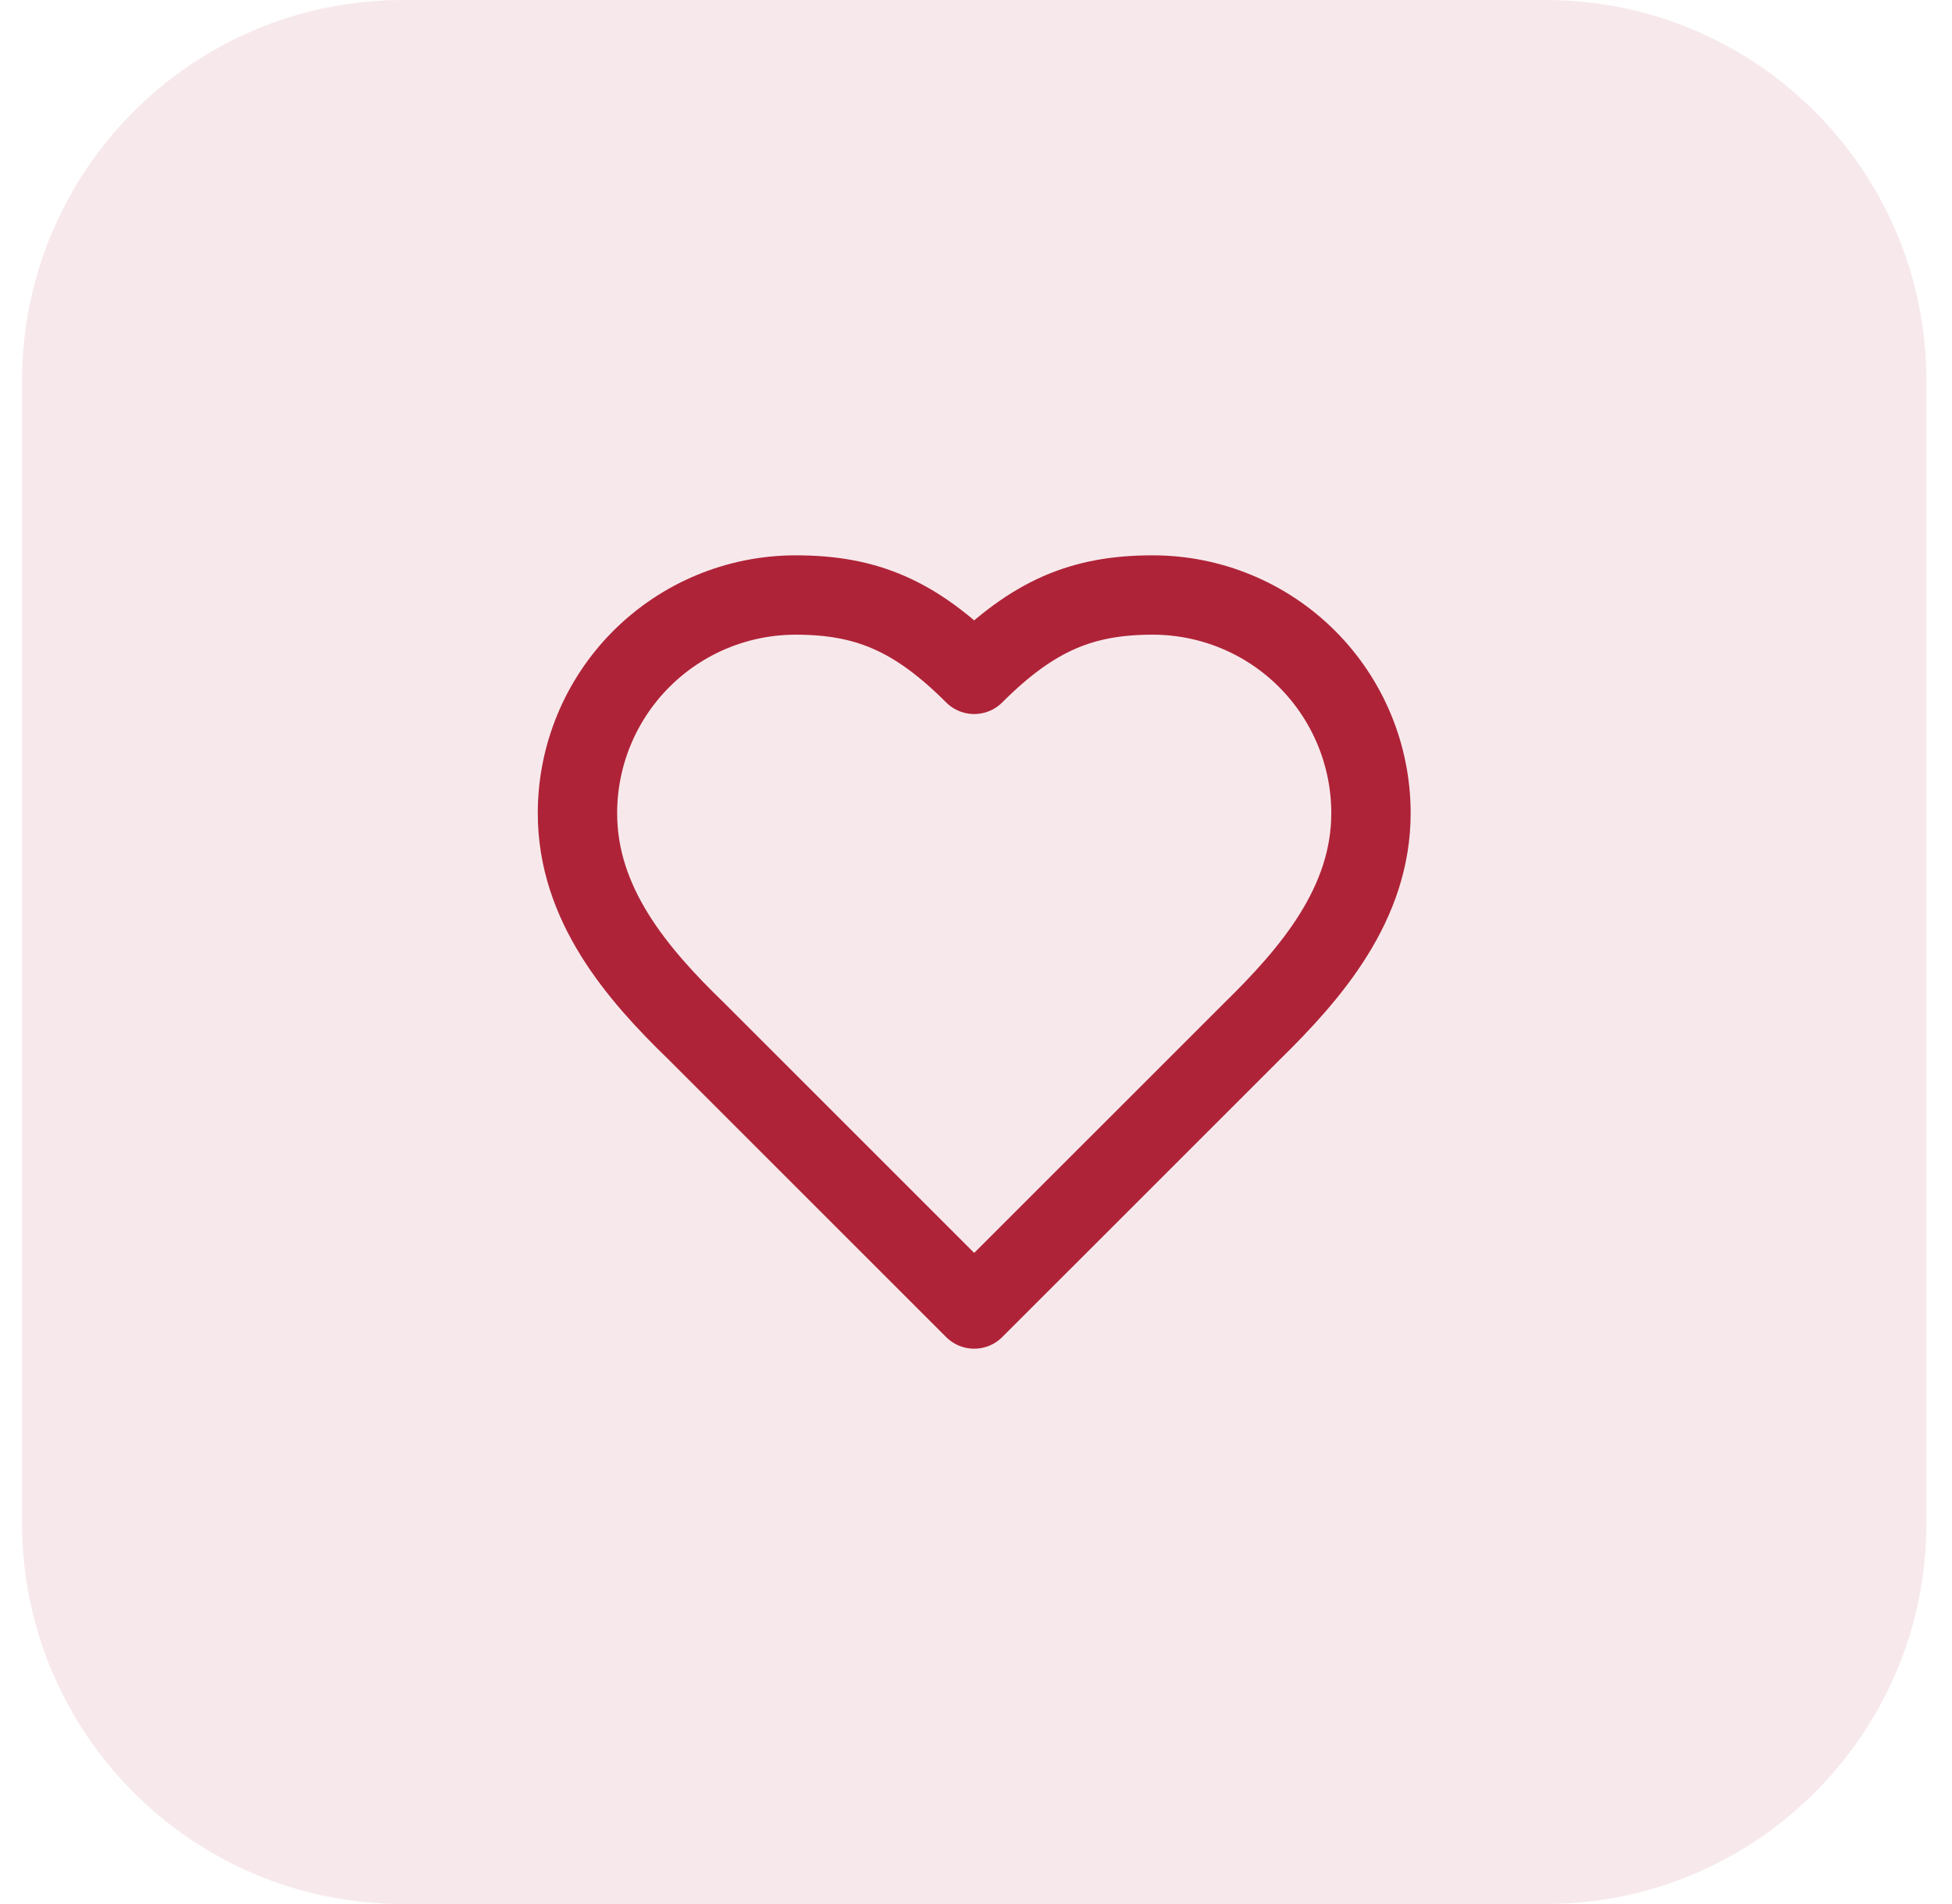
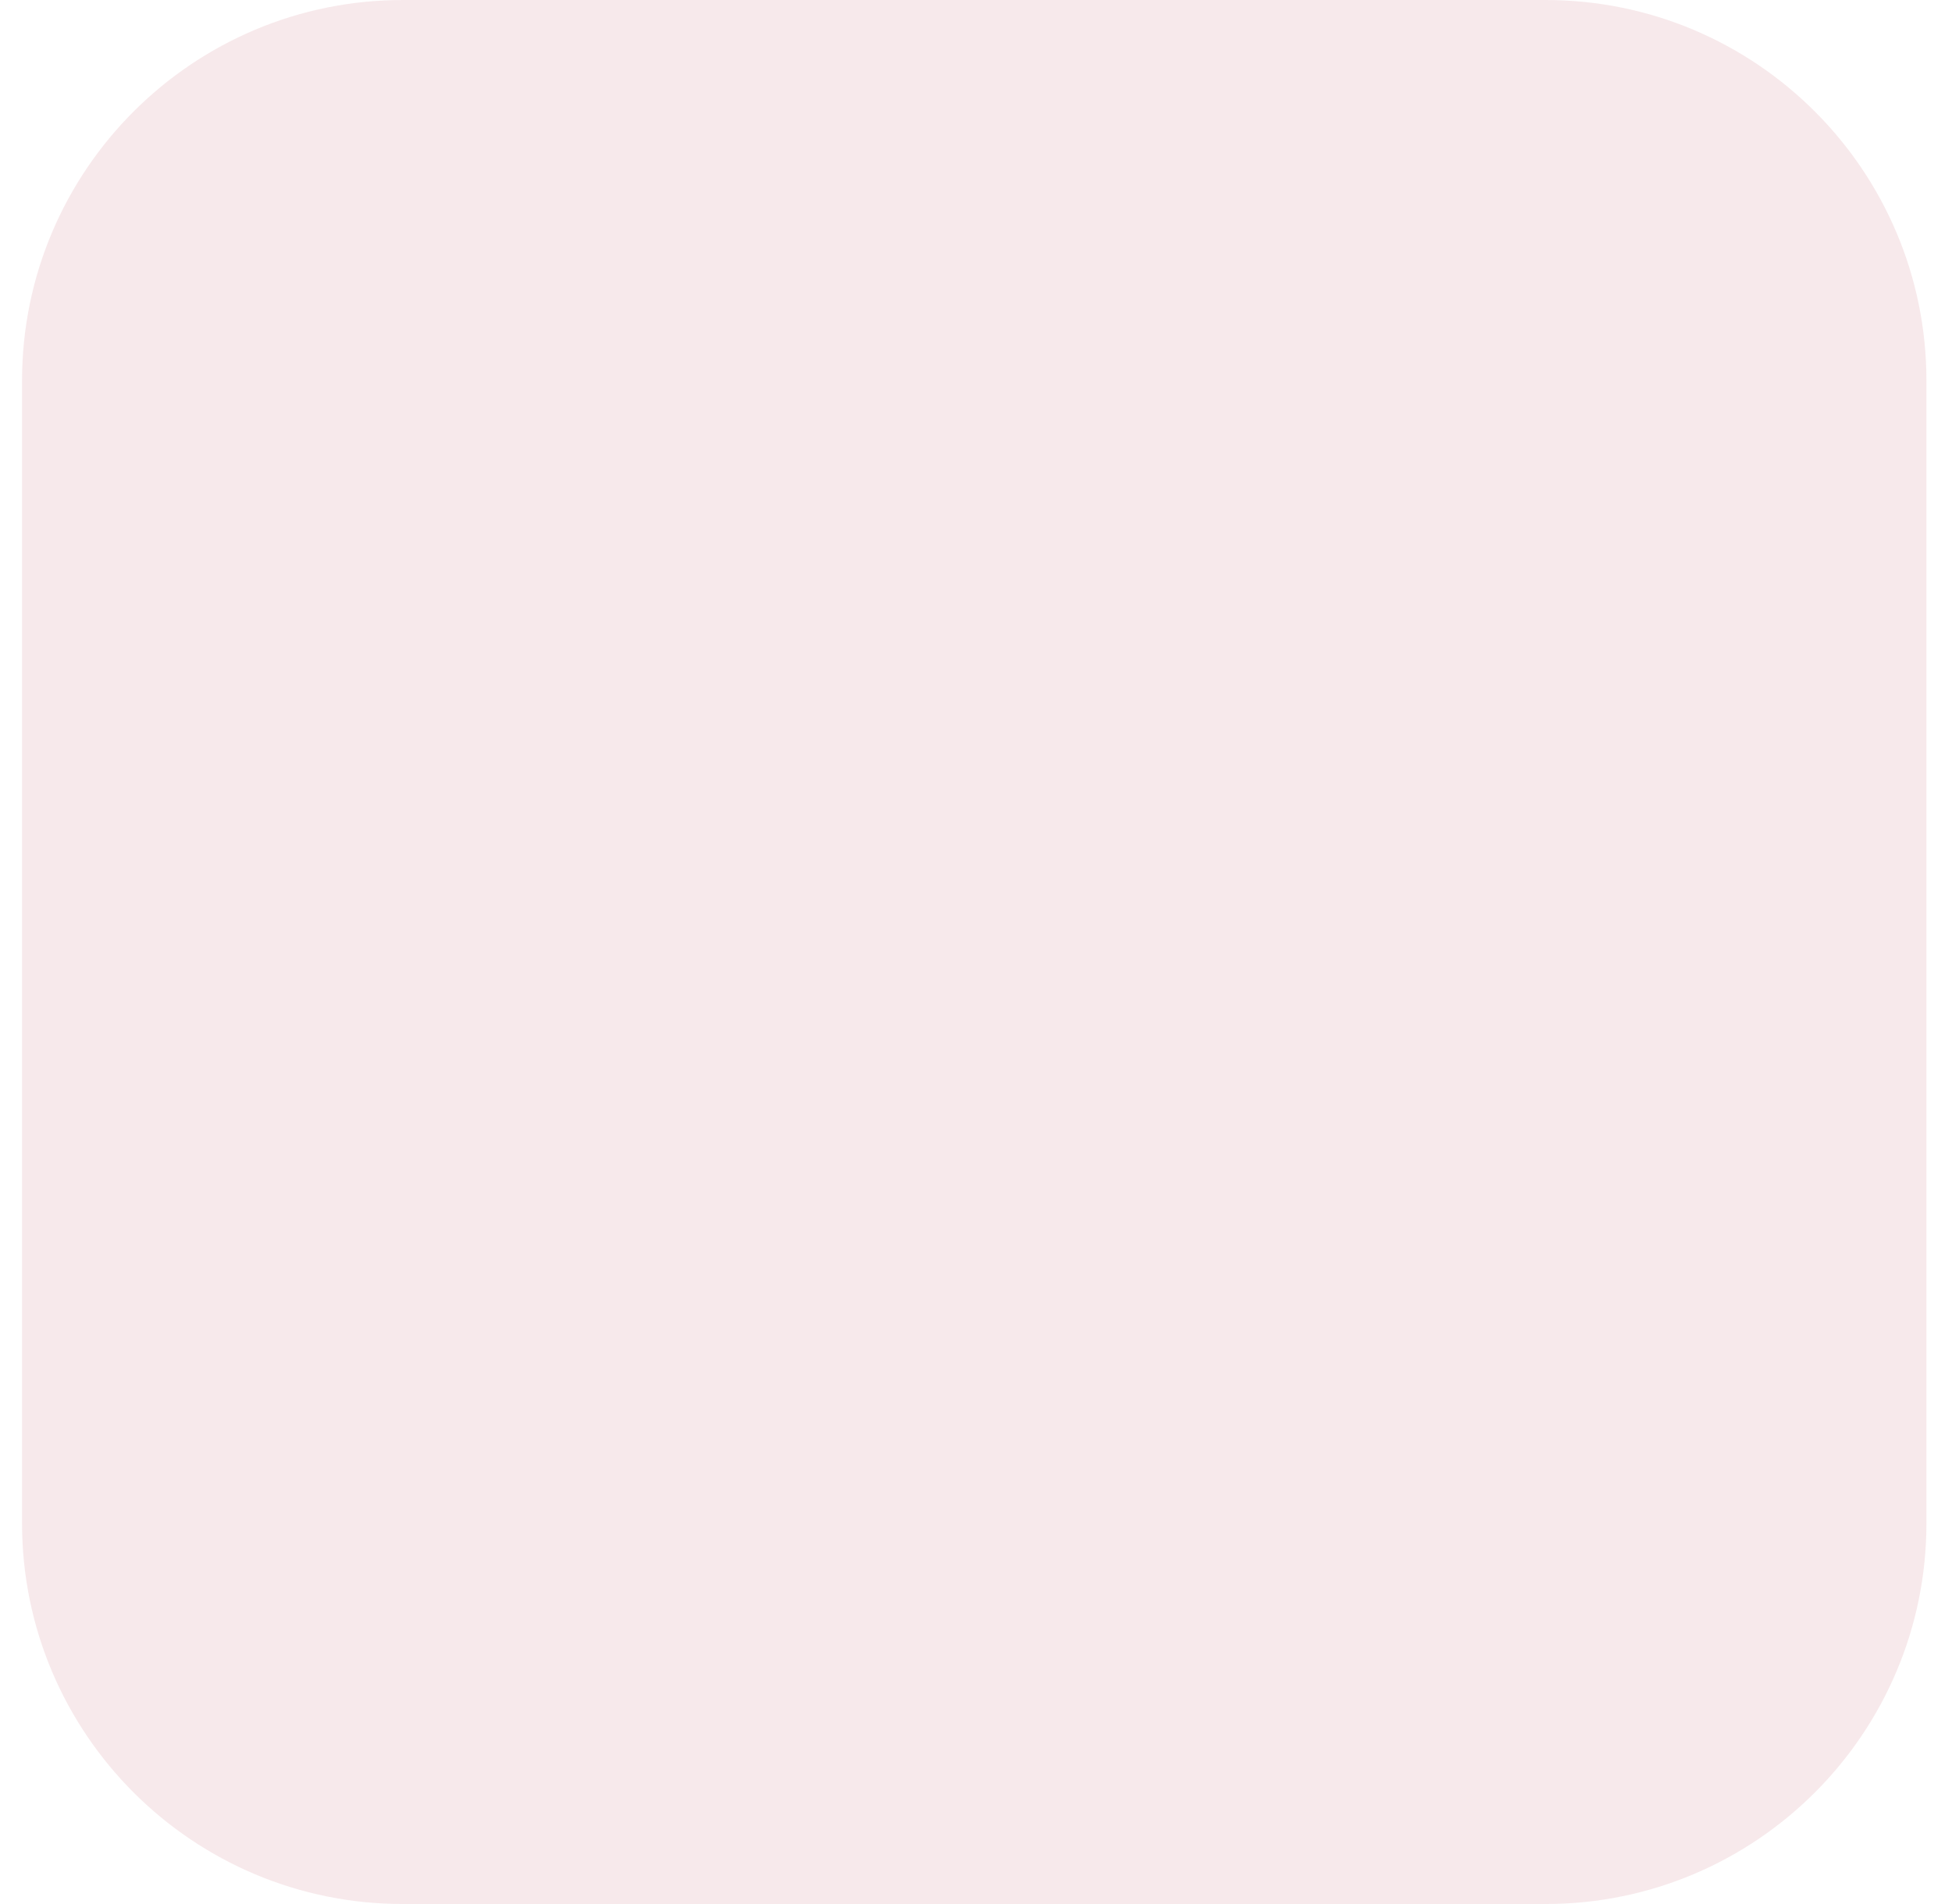
<svg xmlns="http://www.w3.org/2000/svg" width="41" height="40" viewBox="0 0 41 40" fill="none">
  <path d="M0.463 8C0.463 3.582 4.044 0 8.463 0H32.463C36.881 0 40.463 3.582 40.463 8V32C40.463 36.418 36.881 40 32.463 40H8.463C4.044 40 0.463 36.418 0.463 32V8Z" fill="#AF2338" fill-opacity="0.1" />
-   <path d="M26.296 21.667C27.538 20.45 28.796 18.992 28.796 17.083C28.796 15.868 28.313 14.702 27.453 13.842C26.594 12.983 25.428 12.5 24.212 12.5C22.746 12.5 21.712 12.917 20.462 14.167C19.212 12.917 18.179 12.5 16.712 12.5C15.497 12.5 14.331 12.983 13.472 13.842C12.612 14.702 12.129 15.868 12.129 17.083C12.129 19 13.379 20.458 14.629 21.667L20.462 27.5L26.296 21.667Z" stroke="#AF2338" stroke-width="1.667" stroke-linecap="round" stroke-linejoin="round" />
</svg>